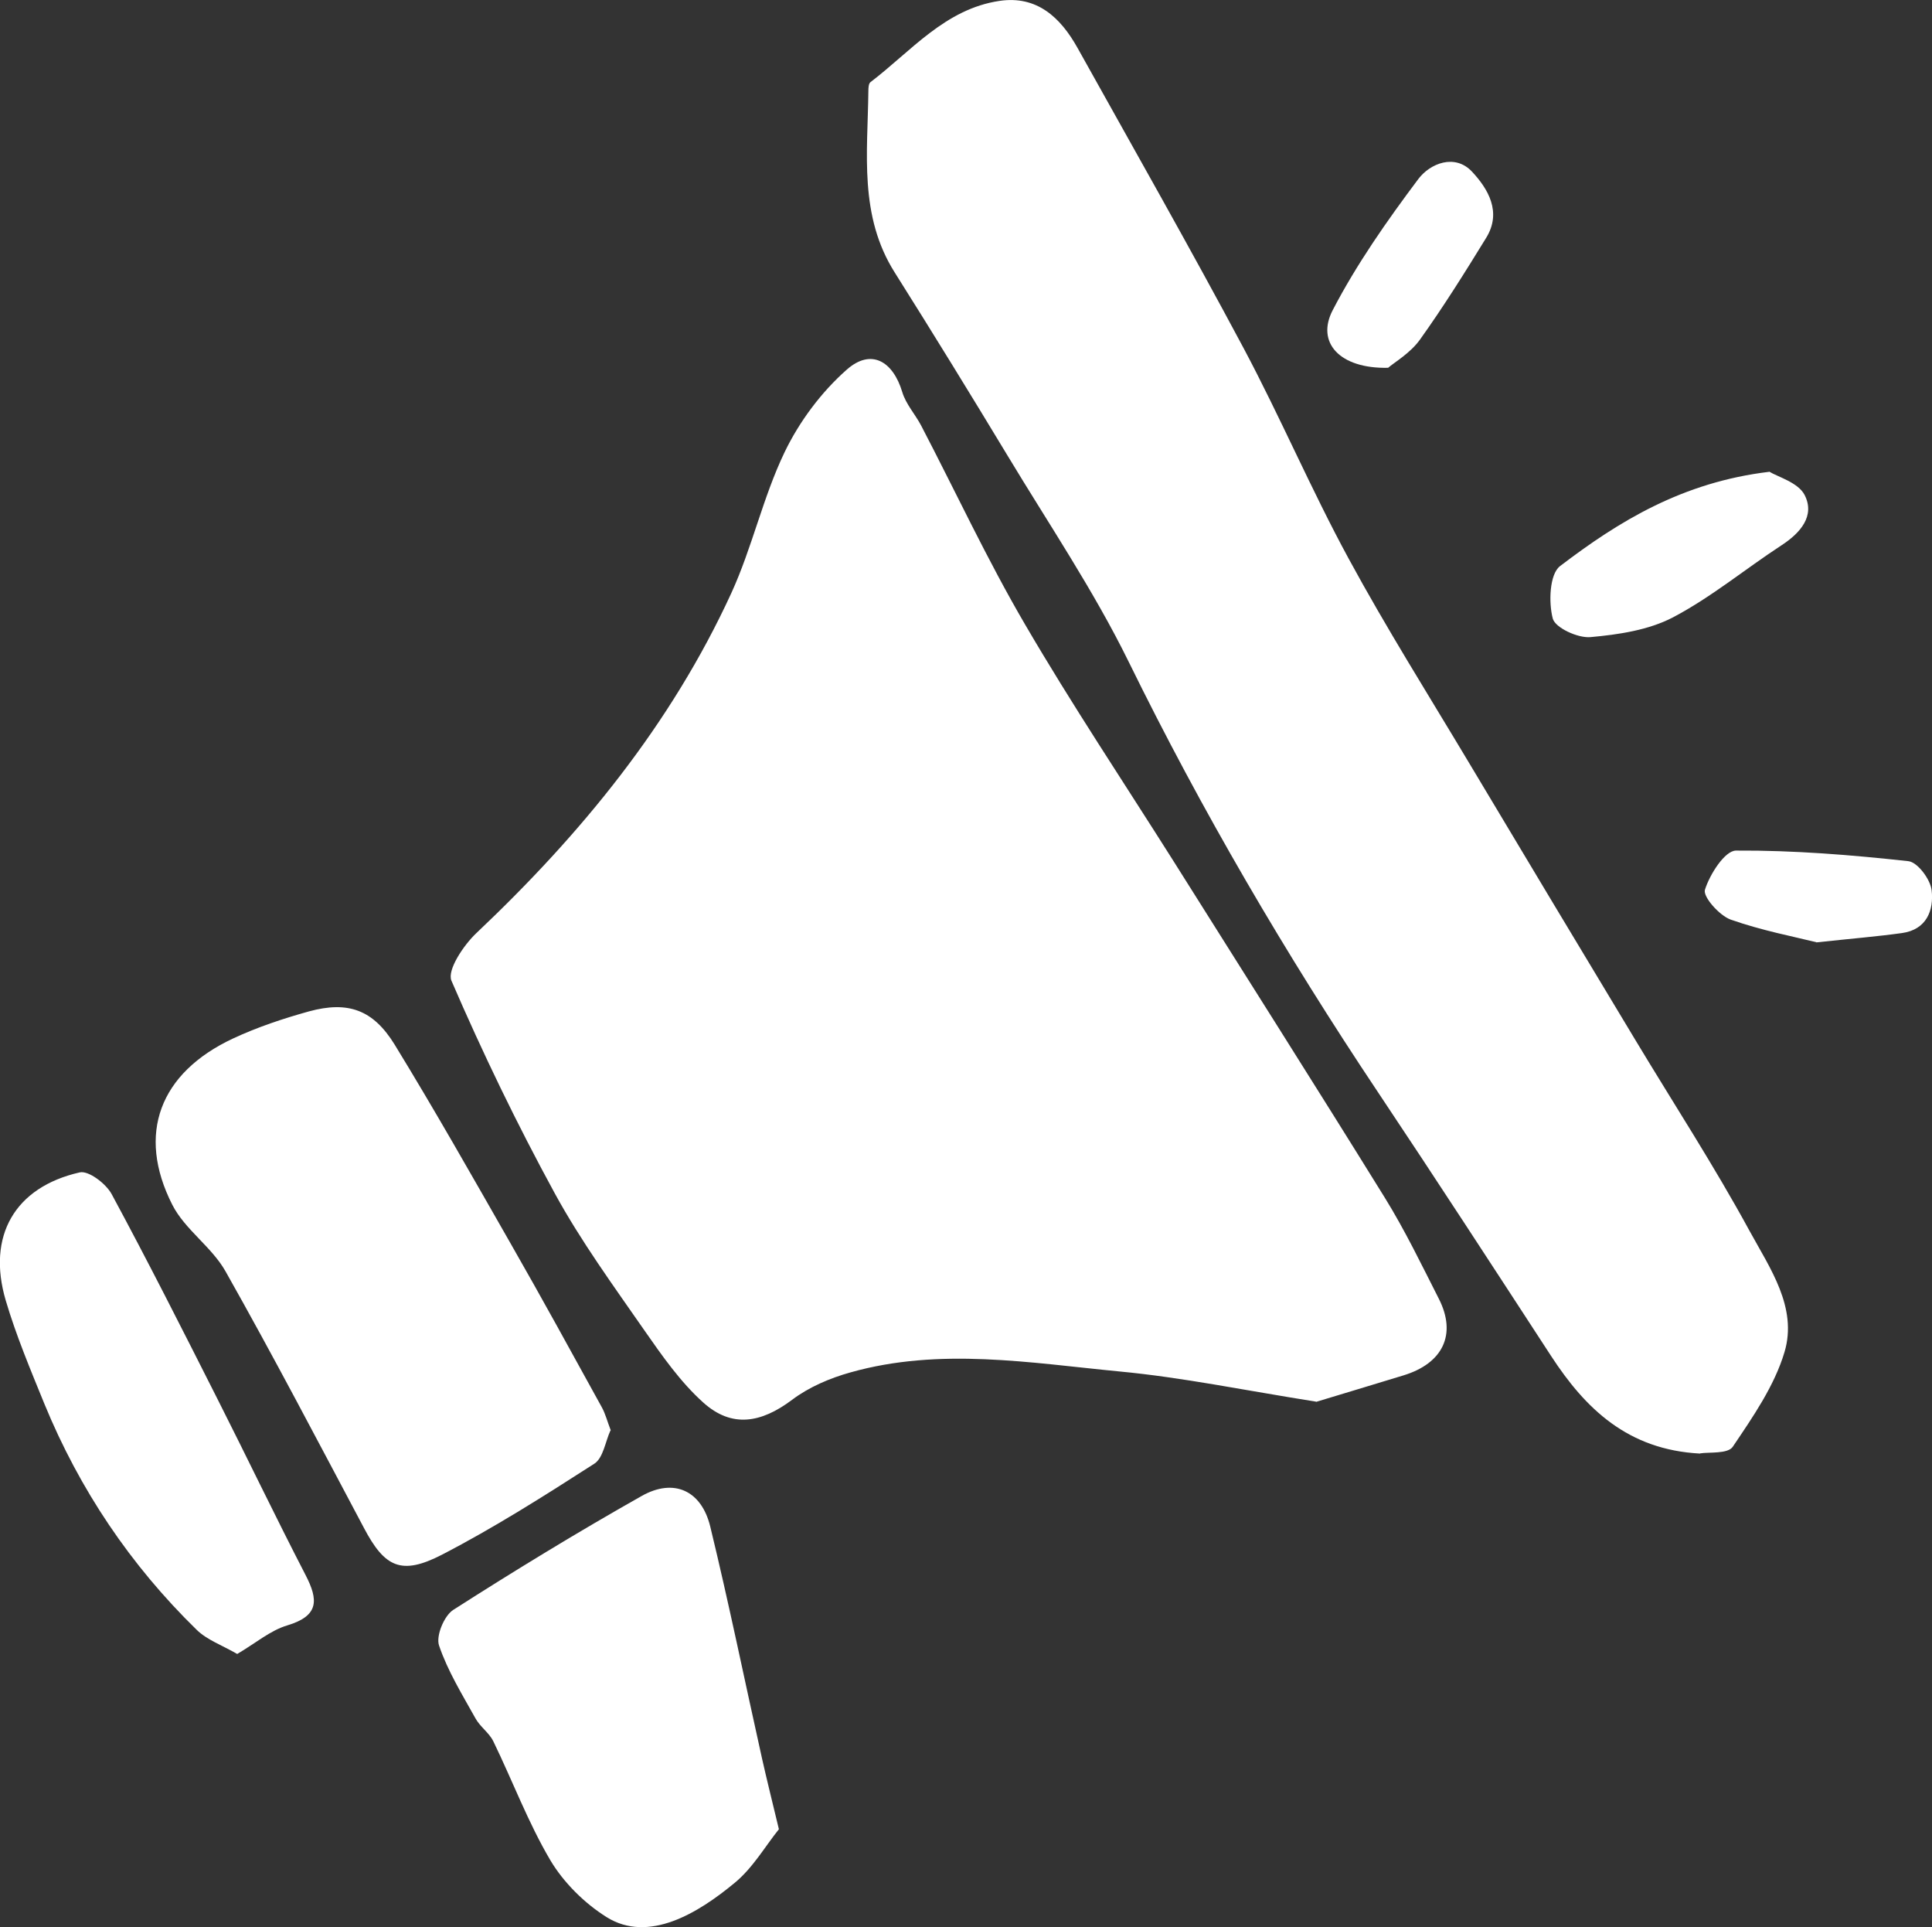
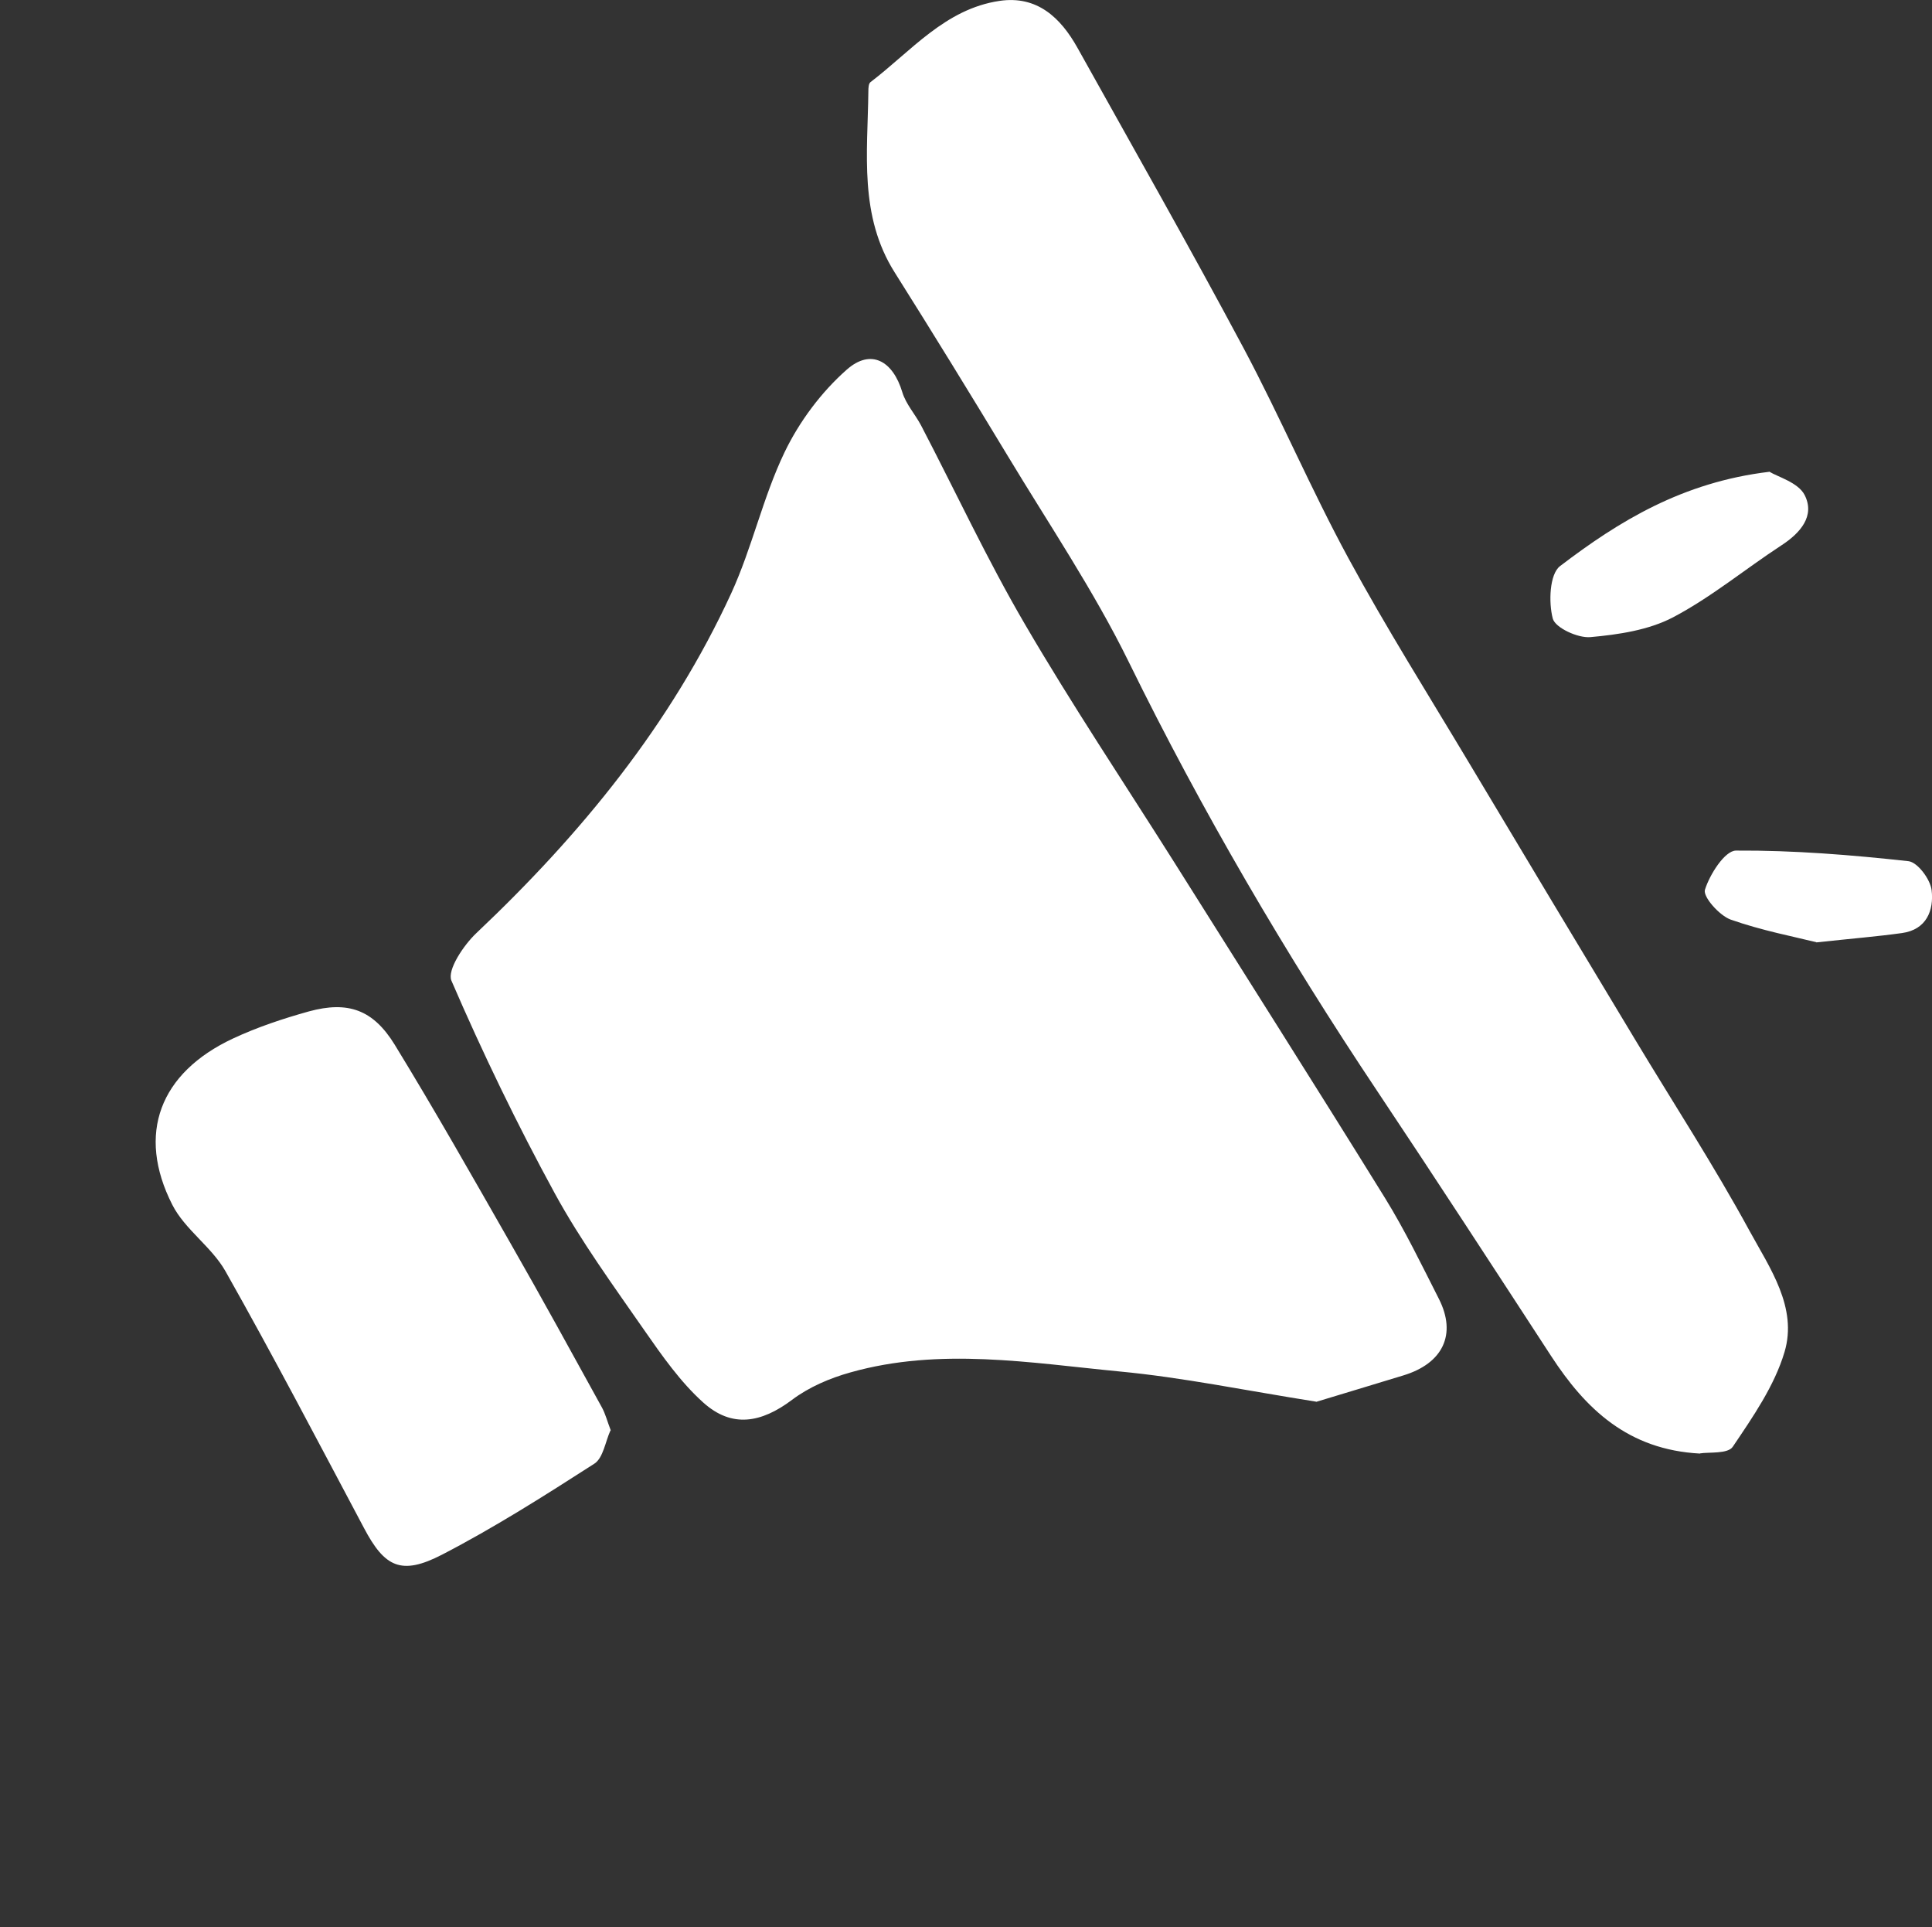
<svg xmlns="http://www.w3.org/2000/svg" id="Layer_1" viewBox="0 0 107.55 107.27">
  <rect x="0" y="0" width="107.55" height="107.27" fill="#333333" stroke="none" />
  <defs>
    <style>.cls-1{fill:#fff;stroke-width:0px;}</style>
  </defs>
  <path class="cls-1" d="M73.26,78.01c-3.98-.63-7.44-1.35-10.94-1.68-4.98-.48-10-1.35-14.97.05-1.15.32-2.32.82-3.26,1.53-1.72,1.29-3.35,1.58-4.94.15-1.27-1.14-2.29-2.6-3.28-4.02-1.73-2.49-3.53-4.96-4.98-7.61-2.1-3.85-4.02-7.82-5.76-11.85-.25-.59.68-1.98,1.39-2.65,5.82-5.5,10.83-11.61,14.19-18.92,1.16-2.53,1.76-5.33,2.96-7.83.82-1.71,2.05-3.36,3.47-4.61,1.35-1.19,2.57-.48,3.09,1.26.2.66.71,1.22,1.04,1.84,1.93,3.7,3.69,7.49,5.79,11.08,2.61,4.47,5.49,8.78,8.25,13.15,3.93,6.25,7.89,12.48,11.78,18.76,1.12,1.81,2.05,3.74,3.01,5.63,1,1.97.23,3.59-1.98,4.26-1.73.53-3.47,1.05-4.85,1.47Z" />
  <path class="cls-1" d="M94.64,80.9c-4.02-.21-6.38-2.49-8.3-5.44-3.2-4.91-6.39-9.82-9.65-14.7-5.13-7.68-9.79-15.63-13.86-23.93-1.95-3.97-4.45-7.67-6.74-11.47-2.06-3.41-4.15-6.81-6.28-10.19-2-3.16-1.51-6.65-1.47-10.09,0-.18.01-.43.12-.51,2.26-1.72,4.15-4.07,7.18-4.52,2.09-.31,3.4.93,4.34,2.61,3.1,5.56,6.25,11.1,9.25,16.72,2.05,3.85,3.76,7.87,5.84,11.7,2.1,3.87,4.45,7.6,6.71,11.38,3.07,5.14,6.16,10.28,9.25,15.41,2.13,3.54,4.39,7.01,6.36,10.63,1.13,2.07,2.69,4.27,1.95,6.75-.56,1.88-1.76,3.61-2.88,5.27-.27.41-1.33.29-1.82.37Z" />
  <path class="cls-1" d="M33.98,79.62c-.28.61-.4,1.52-.89,1.84-2.77,1.78-5.57,3.56-8.49,5.07-2.27,1.17-3.19.69-4.34-1.49-2.54-4.78-5.05-9.58-7.71-14.29-.77-1.36-2.26-2.32-2.96-3.7-2-3.94-.7-7.34,3.38-9.25,1.35-.63,2.79-1.11,4.23-1.51,2.17-.59,3.57-.1,4.77,1.85,2.23,3.64,4.33,7.35,6.45,11.06,1.73,3.02,3.4,6.07,5.08,9.12.2.36.3.77.5,1.29Z" />
-   <path class="cls-1" d="M43.35,101.82c-.75.93-1.44,2.14-2.45,2.97-2.04,1.69-4.79,3.37-7.13,1.91-1.23-.77-2.39-1.92-3.13-3.16-1.24-2.1-2.11-4.43-3.18-6.63-.23-.47-.73-.8-.99-1.27-.74-1.33-1.55-2.64-2.03-4.06-.18-.53.28-1.65.79-1.98,3.44-2.2,6.93-4.33,10.49-6.34,1.79-1.01,3.33-.31,3.82,1.71,1.04,4.28,1.92,8.6,2.88,12.9.27,1.2.57,2.4.94,3.94Z" />
-   <path class="cls-1" d="M13.2,92.05c-.85-.49-1.68-.78-2.25-1.34-3.69-3.6-6.52-7.81-8.48-12.58-.77-1.89-1.57-3.79-2.15-5.75-1.06-3.59.5-6.31,4.12-7.13.49-.11,1.45.62,1.77,1.2,2.03,3.76,3.96,7.58,5.89,11.4,1.65,3.26,3.23,6.56,4.91,9.81.72,1.39.75,2.27-1.01,2.8-.95.28-1.78,1-2.79,1.59Z" />
  <path class="cls-1" d="M98.49,26.25c.47.29,1.61.6,1.97,1.3.59,1.16-.23,2.11-1.29,2.8-2.02,1.32-3.91,2.89-6.04,4.01-1.36.71-3.03.96-4.6,1.1-.7.06-1.95-.52-2.09-1.03-.24-.91-.18-2.47.4-2.92,3.29-2.51,6.82-4.67,11.64-5.25Z" />
-   <path class="cls-1" d="M77.27,20.47c-2.7.06-4.02-1.41-3.08-3.21,1.33-2.56,3.02-4.97,4.76-7.29.66-.88,2.04-1.43,2.99-.42.89.95,1.68,2.25.79,3.69-1.18,1.92-2.38,3.84-3.69,5.67-.54.75-1.41,1.25-1.78,1.57Z" />
  <path class="cls-1" d="M101.11,52.44c-1.2-.3-3.04-.65-4.77-1.26-.63-.23-1.55-1.27-1.43-1.66.27-.86,1.11-2.18,1.73-2.18,3.2-.02,6.41.24,9.6.59.51.06,1.22,1.01,1.29,1.62.13,1.11-.28,2.19-1.65,2.38-1.36.19-2.73.3-4.77.52Z" />
</svg>